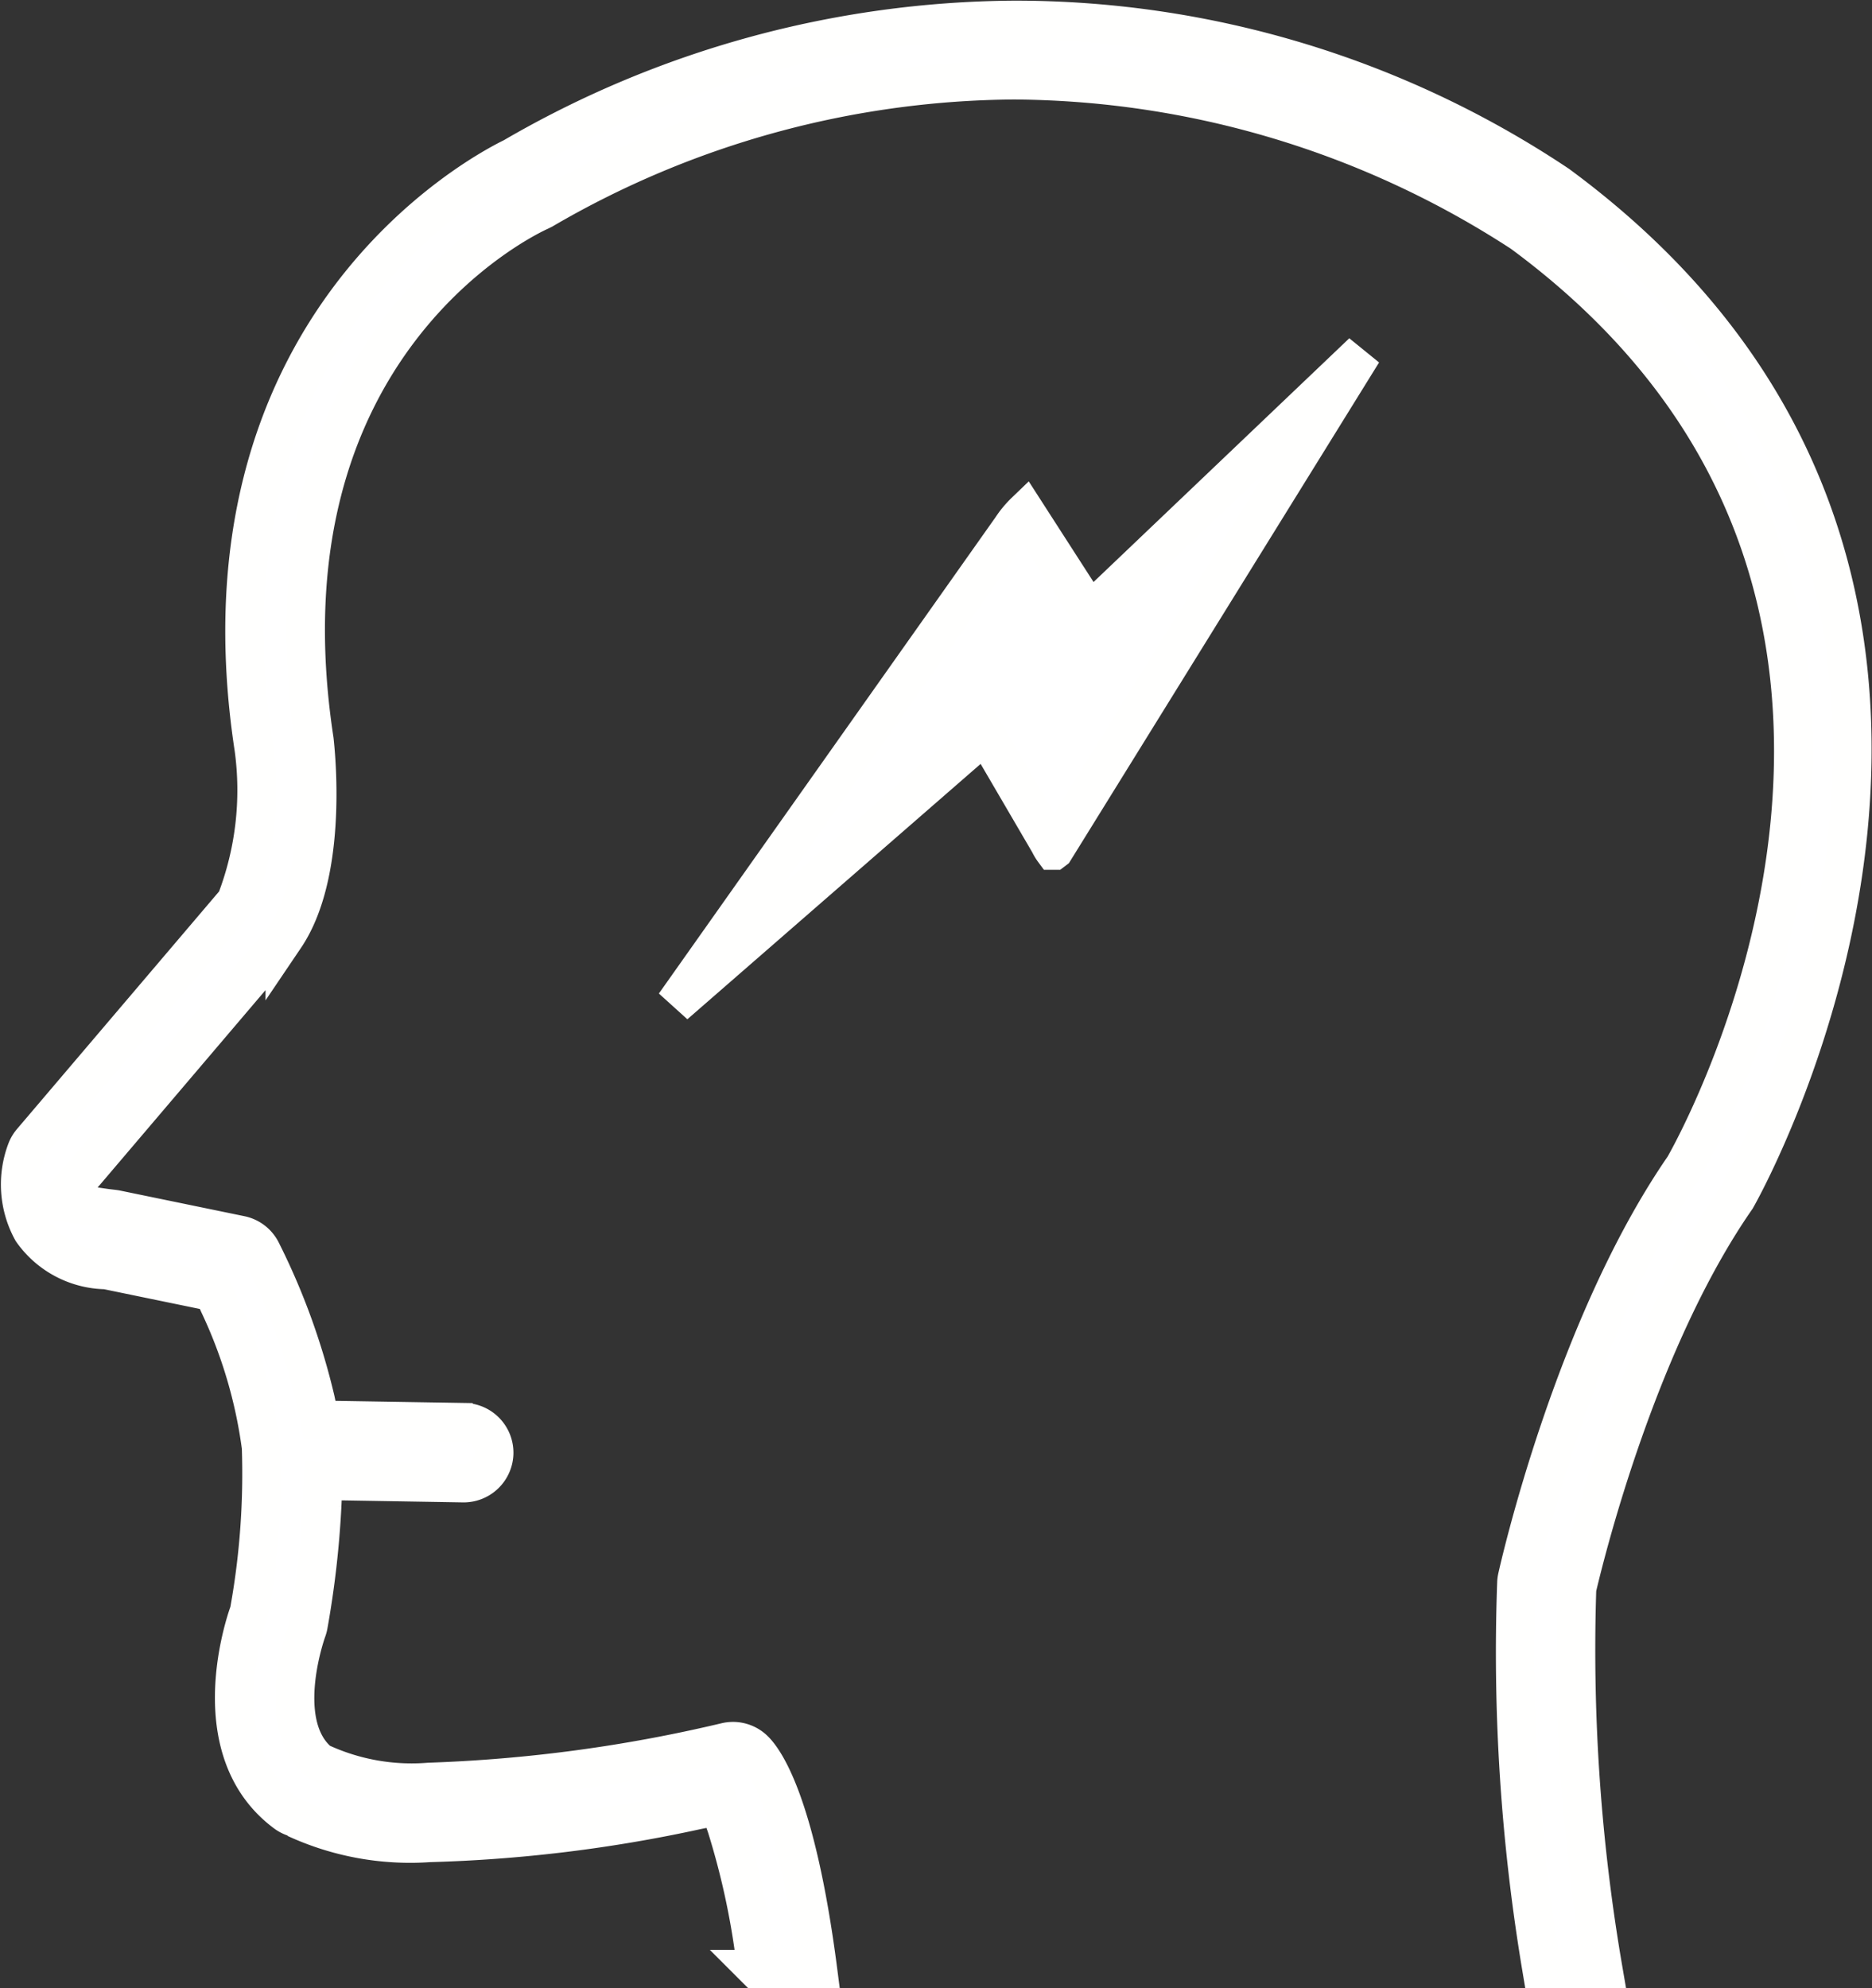
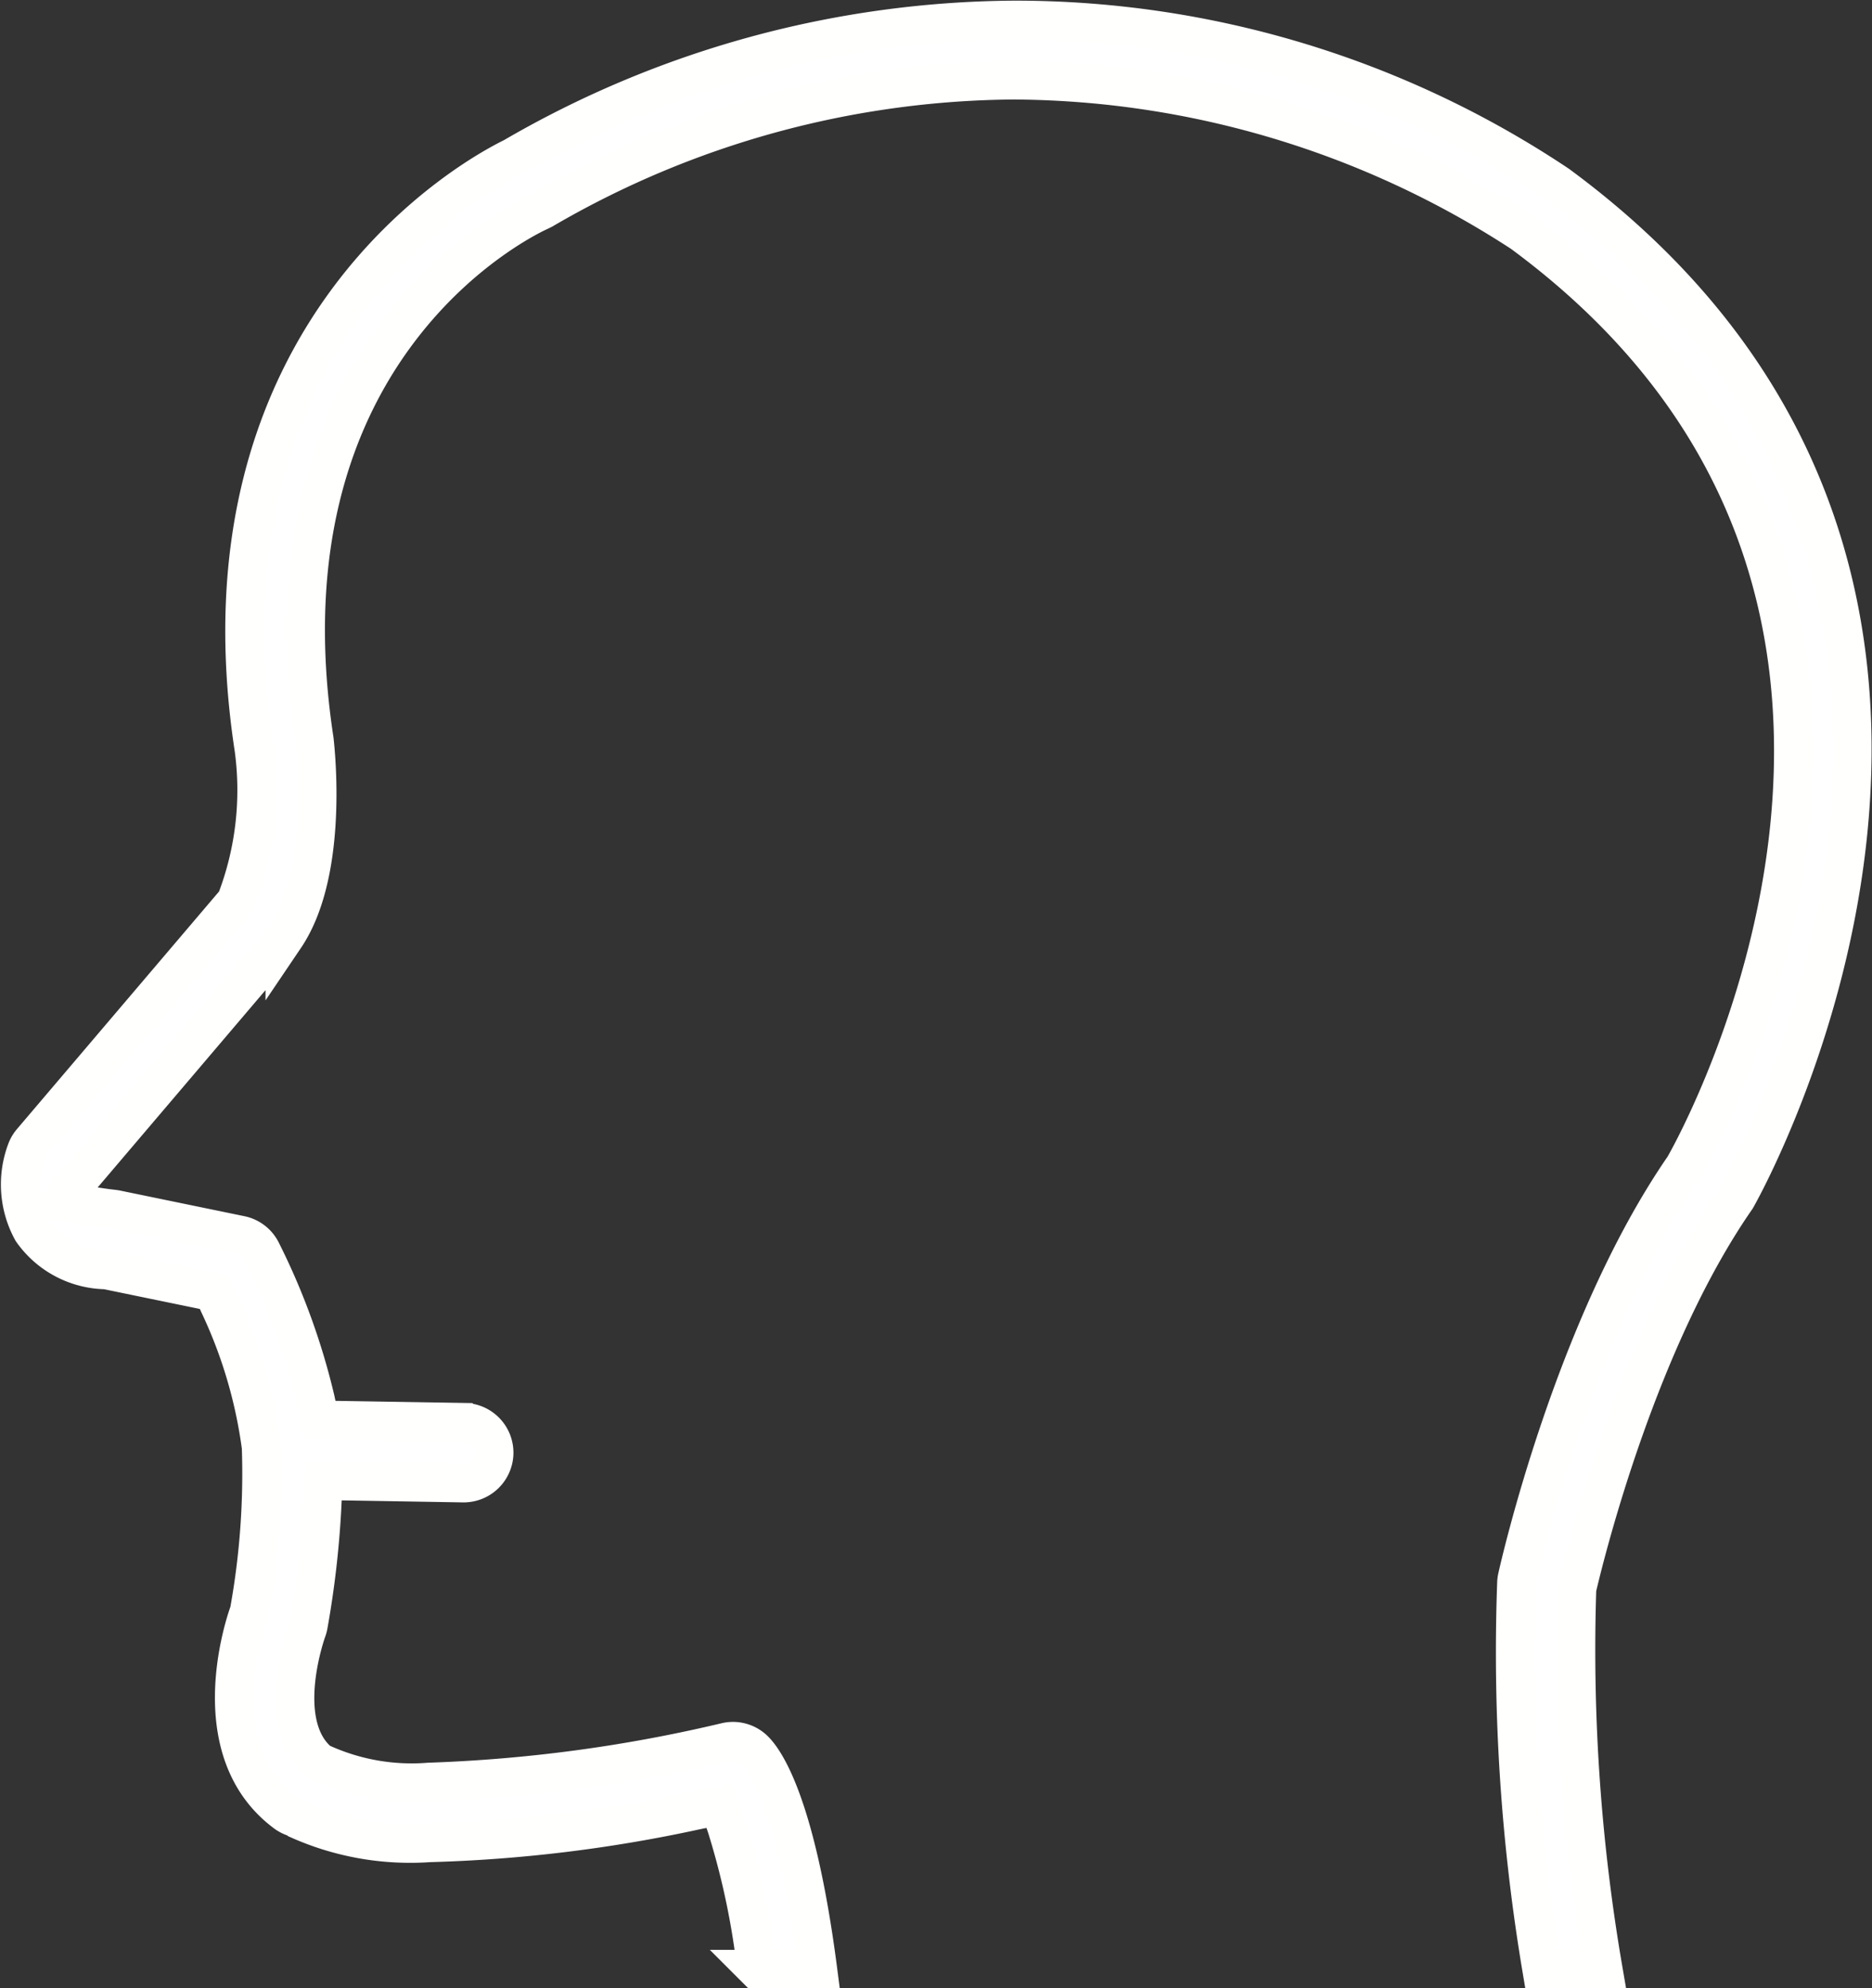
<svg xmlns="http://www.w3.org/2000/svg" width="48.408" height="51.415" viewBox="0 0 48.408 51.415">
  <rect x="0" y="0" width="48.408" height="51.415" fill="#333333" stroke="none" />
  <g id="Grupo_5277" data-name="Grupo 5277" transform="translate(-1278.72 359.654)">
-     <path id="Trazado_3548" data-name="Trazado 3548" d="M1328.678-333.879a2.485,2.485,0,0,1,.355-.428l1.674,2.6,7.051-6.72-7.972,12.87-.017.013a1.1,1.1,0,0,1-.109-.182l-1.653-2.83-8.039,7Z" transform="translate(-23.802 -12.117)" fill="#fff" stroke="#fffffe" stroke-width="1" />
    <path id="Trazado_3549" data-name="Trazado 3549" d="M1318.585-308.739a49.414,49.414,0,0,1-.649-10,.786.786,0,0,1,.018-.124c.058-.261,1.461-6.483,4.313-10.616.375-.652,8.314-14.937-4.191-24.152a24.3,24.3,0,0,0-13.148-3.95,24.467,24.467,0,0,0-12.168,3.348l-.083.041c-.3.135-7.394,3.429-5.829,13.675.061.548.327,3.489-.762,5.1a.858.858,0,0,1-.052.069l-5.755,6.766,1.185.172c.045.006.217.025.248.031l3.226.665a.782.782,0,0,1,.541.411,17.486,17.486,0,0,1,1.4,3.852l.11.516,3.736.061a.787.787,0,0,1,.772.8.789.789,0,0,1-.785.772l-3.633-.061-.03.641a24.541,24.541,0,0,1-.355,3.095.77.77,0,0,1-.037.135c-.01.027-.821,2.281.225,3.32l.071.07.088.046a5.621,5.621,0,0,0,2.777.485,38.859,38.859,0,0,0,7.69-1.037.781.781,0,0,1,.166-.018.783.783,0,0,1,.536.213c.253.238,1.091,1.333,1.657,5.682h-1.584a19.844,19.844,0,0,0-.776-3.683l-.188-.546-.566.113a37.106,37.106,0,0,1-6.934.848,7.066,7.066,0,0,1-3.364-.592l-.028-.028-.132-.05a.781.781,0,0,1-.185-.1c-2.139-1.584-1.091-4.8-.964-5.157l.018-.052.009-.054a20,20,0,0,0,.3-4.2,12.455,12.455,0,0,0-1.094-3.7l-.138-.31-2.775-.572a2.38,2.38,0,0,1-1.916-1.013,2.489,2.489,0,0,1-.146-2.076.774.774,0,0,1,.135-.229l5.265-6.19.028-.047a8,8,0,0,0,.453-3.928c-1.662-10.869,5.836-14.87,6.7-15.29a26.064,26.064,0,0,1,12.939-3.55,25.252,25.252,0,0,1,14.081,4.258c13.737,10.121,4.707,26.052,4.614,26.212-2.508,3.609-3.863,9-4.11,10.047l-.013.057,0,.058a48.759,48.759,0,0,0,.682,9.784Z" fill="#fff" stroke="#fffffe" stroke-width="1" />
  </g>
</svg>